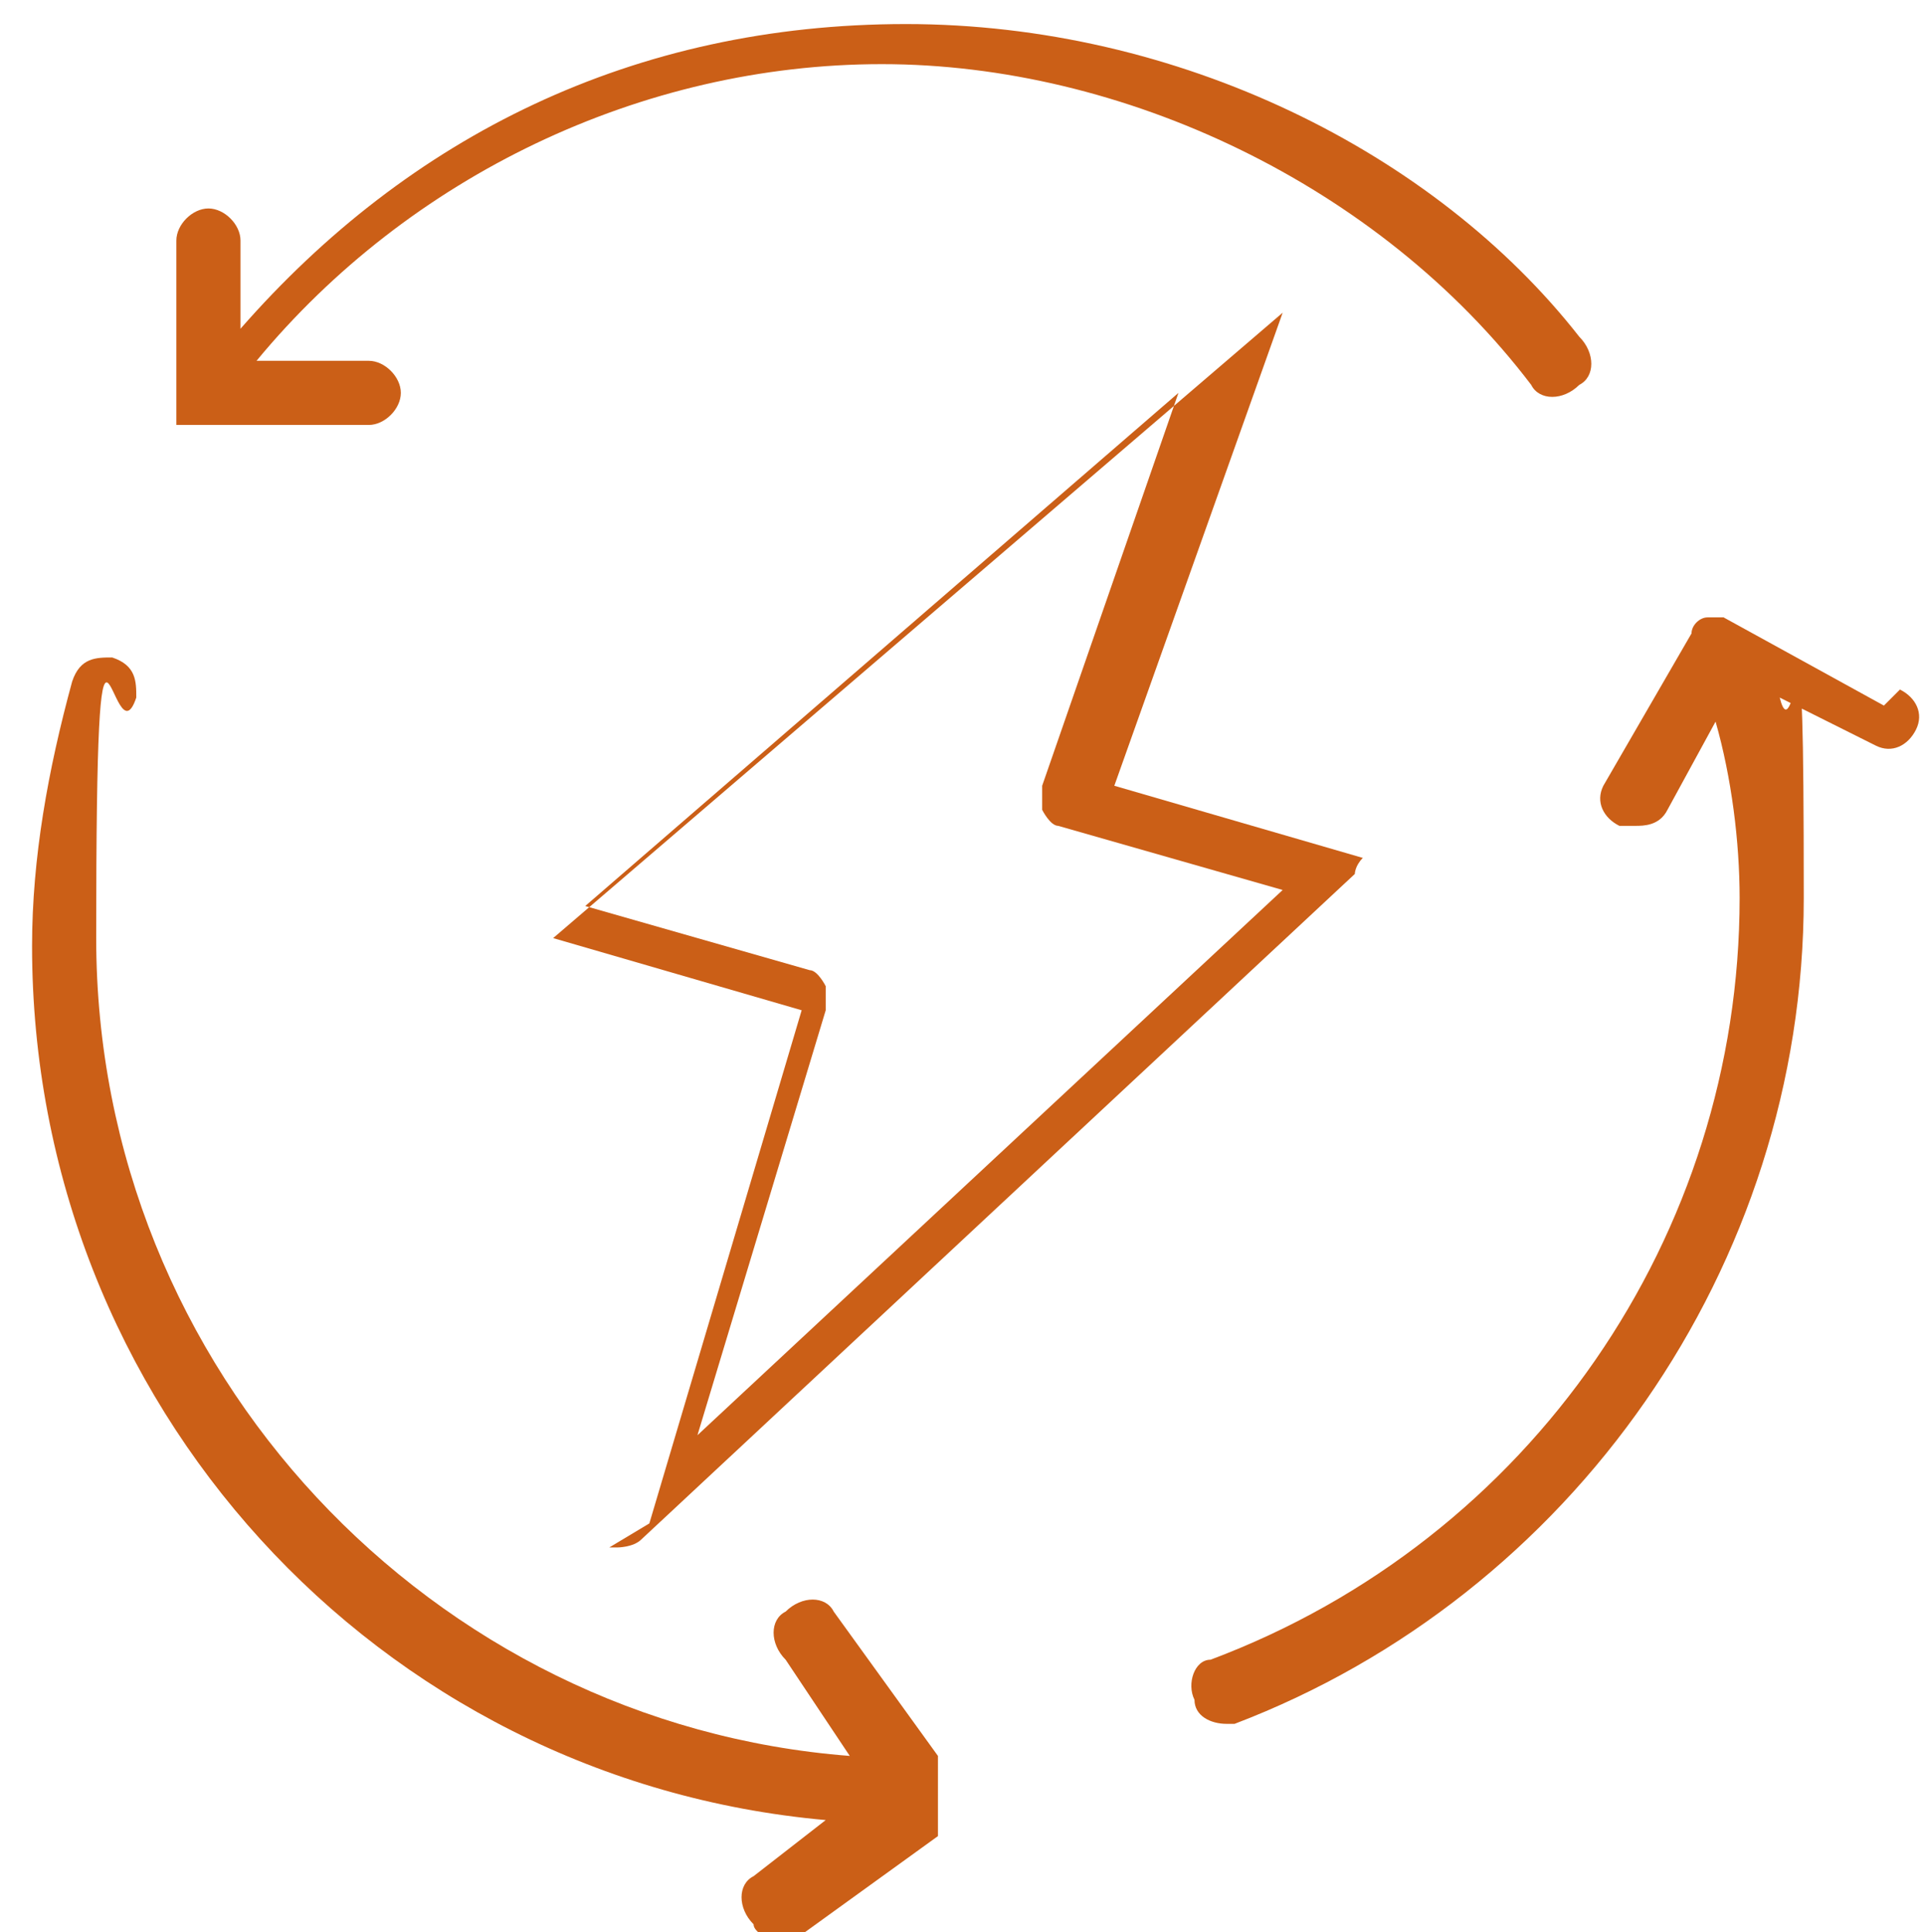
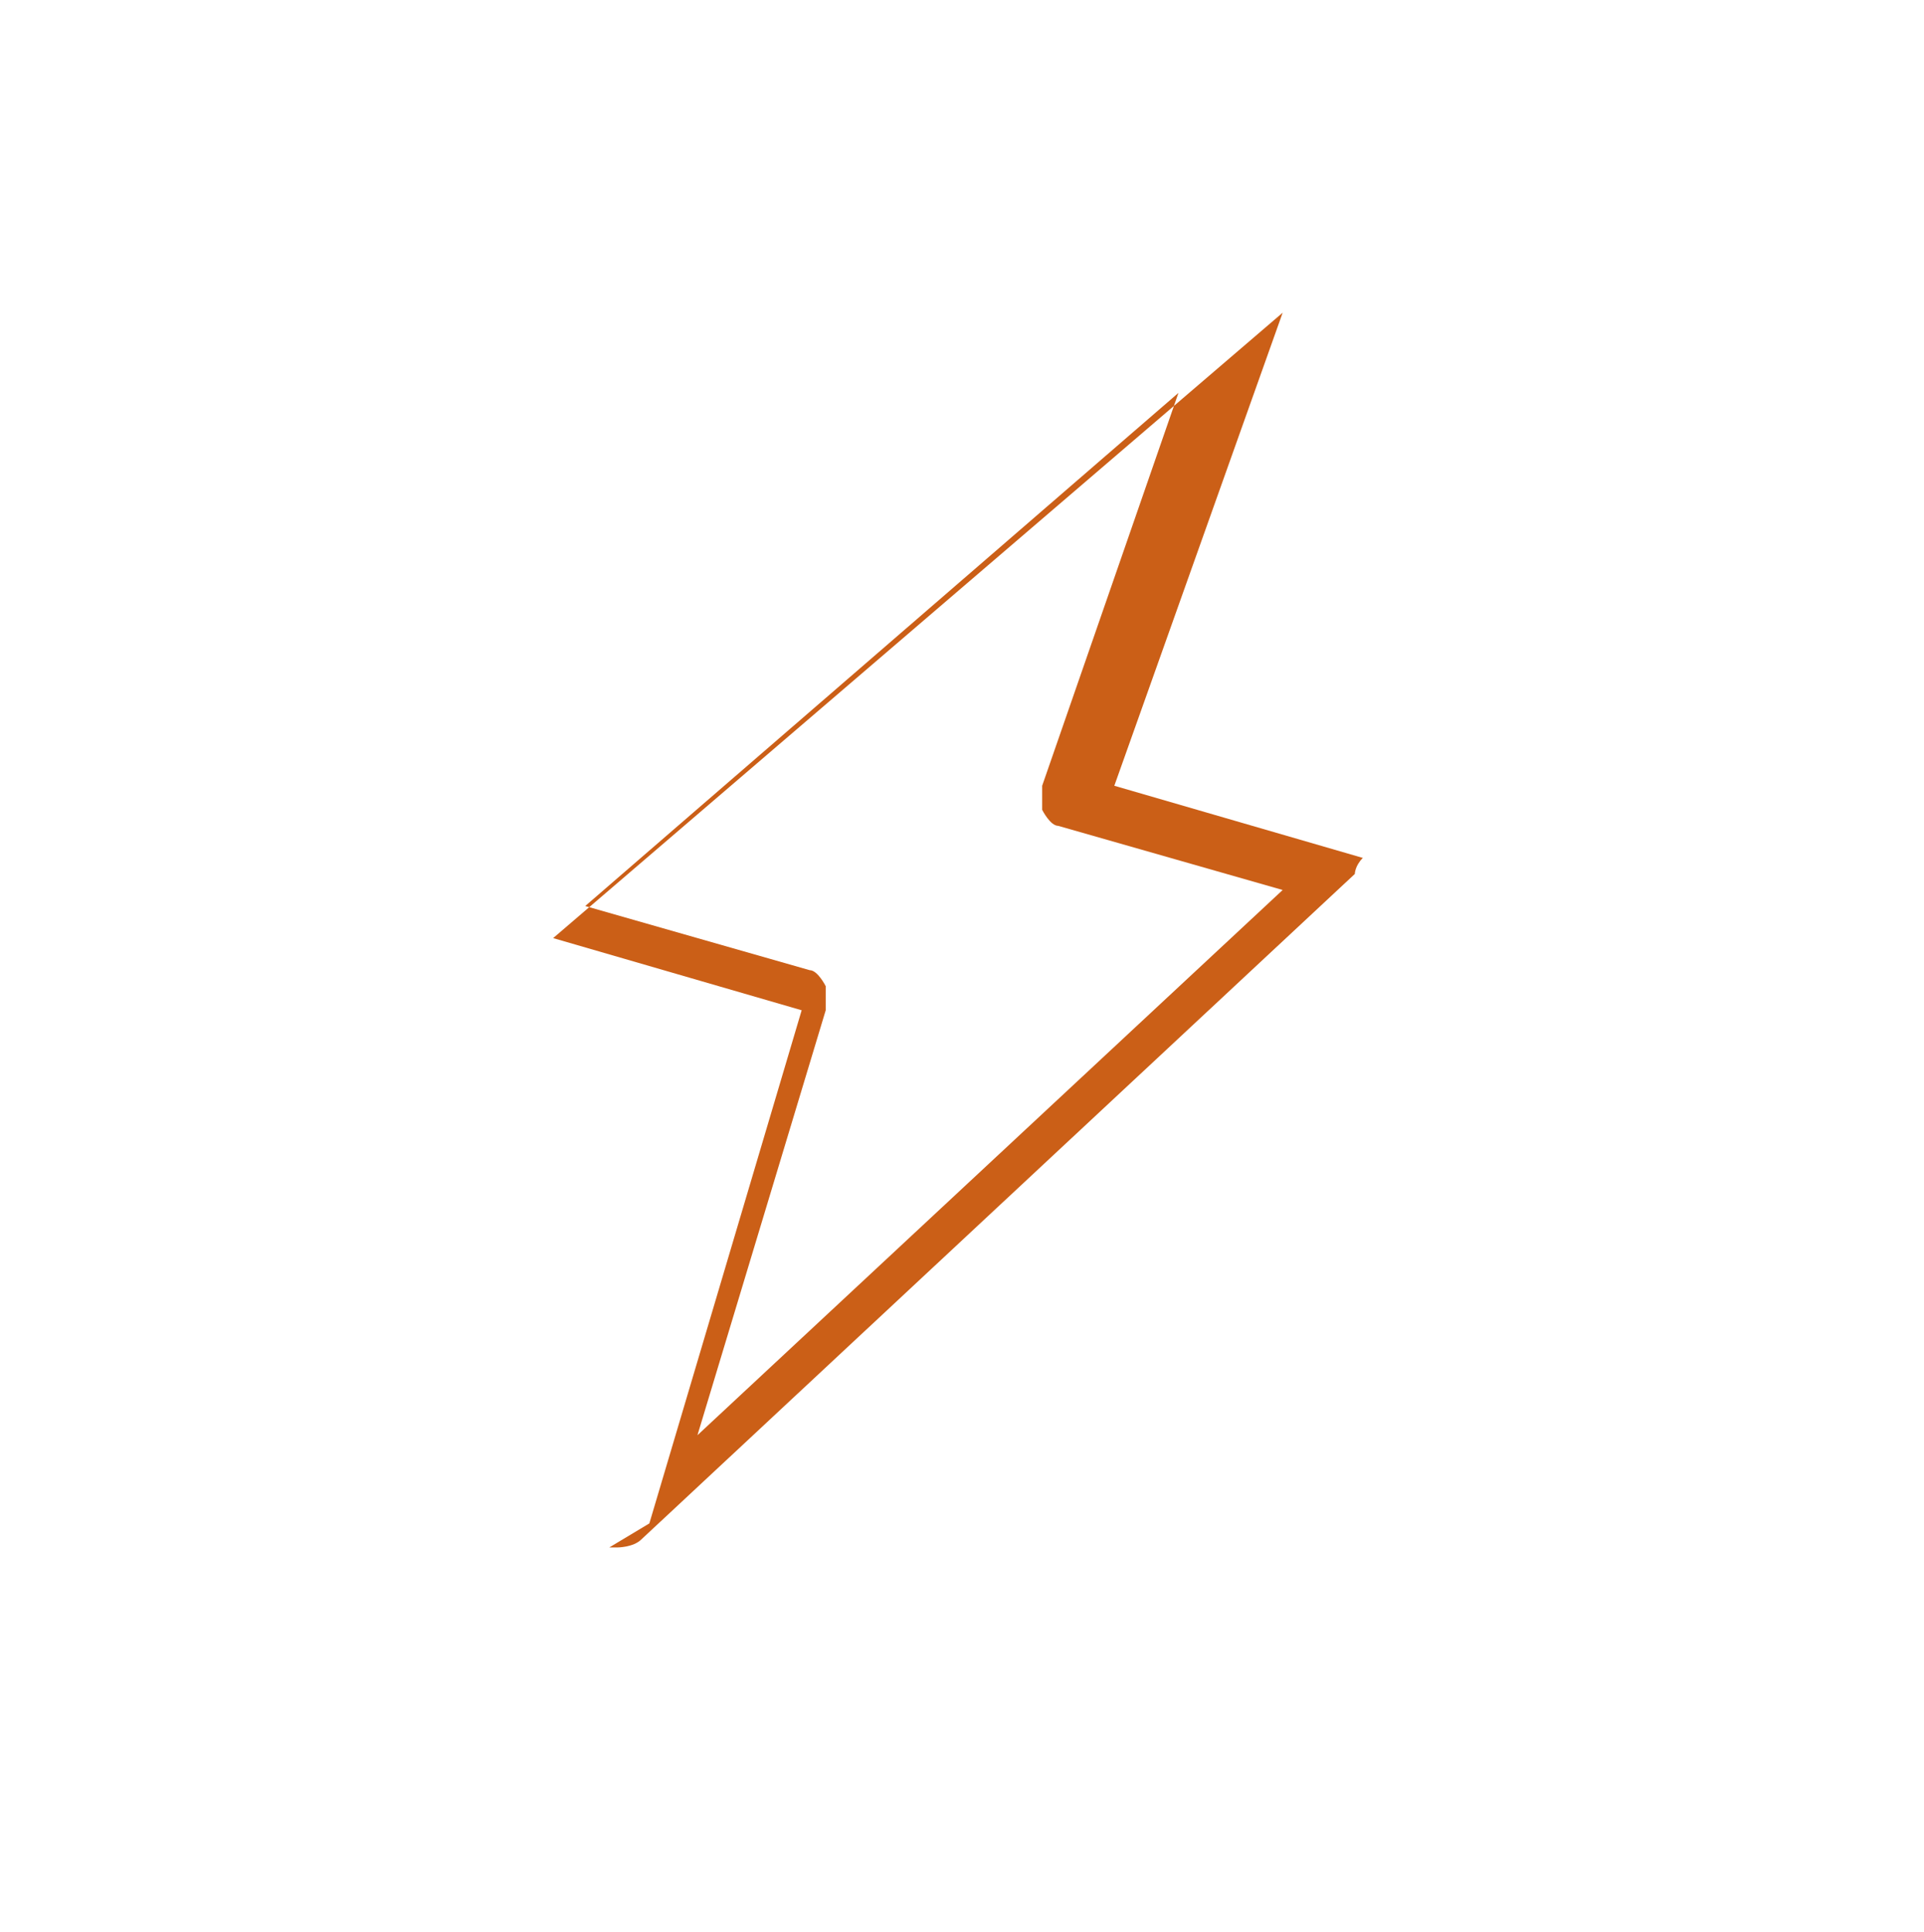
<svg xmlns="http://www.w3.org/2000/svg" viewBox="0 0 24 24.1" version="1.1" id="Layer_1">
  <defs>
    <style>
      .st0 {
        fill: #cb5f17;
      }
    </style>
  </defs>
-   <path d="M11.7,21.9s0,0,0,0c0,0,0,0,0,0,0,0,0,0,0,0l-1.3-1.8c-.1-.2-.4-.2-.6,0-.2.1-.2.4,0,.6l.8,1.2c-5.2-.4-9.4-4.8-9.4-10.2s.2-2.1.5-3c0-.2,0-.4-.3-.5-.2,0-.4,0-.5.3-.3,1.1-.5,2.2-.5,3.3,0,5.7,4.3,10.4,9.9,10.9l-.9.7c-.2.1-.2.4,0,.6,0,.1.2.2.3.2s.2,0,.2,0l1.8-1.3s0,0,0,0c0,0,0,0,0,0,0,0,0,0,0,0,0,0,0,0,0,0s0,0,0,0c0,0,0,0,0,0,0,0,0,0,0,0Z" class="st0" />
-   <path d="M2.3,5.3s0,0,0,0c0,0,0,0,0,0,0,0,0,0,0,0,0,0,0,0,0,0,0,0,0,0,0,0,0,0,0,0,0,0,0,0,0,0,.1,0,0,0,0,0,0,0s0,0,0,0h2.2s0,0,0,0c.2,0,.4-.2.4-.4s-.2-.4-.4-.4h-1.4c1.9-2.3,4.8-3.7,7.8-3.7s6.2,1.5,8.1,4c.1.2.4.2.6,0,.2-.1.2-.4,0-.6C17.9,1.9,14.7.3,11.3.3S5.1,1.7,3,4.1v-1.1c0-.2-.2-.4-.4-.4h0c-.2,0-.4.2-.4.4v2.3s0,0,0,0c0,0,0,0,0,0Z" class="st0" />
-   <path d="M23.5,8.8l-2-1.1c0,0-.1,0-.2,0,0,0,0,0,0,0,0,0,0,0,0,0,0,0,0,0,0,0-.1,0-.2.1-.2.2l-1.1,1.9c-.1.2,0,.4.2.5,0,0,.1,0,.2,0,.1,0,.3,0,.4-.2l.6-1.1c.2.7.3,1.5.3,2.2,0,4.2-2.6,8-6.6,9.5-.2,0-.3.3-.2.5,0,.2.2.3.4.3s0,0,.1,0c4.2-1.6,7.1-5.7,7.1-10.3s-.1-1.7-.3-2.5l1.2.6c.2.1.4,0,.5-.2.1-.2,0-.4-.2-.5Z" class="st0" />
  <path d="M7.6,19.3s0,0,0,0c0,0,0,0,0,0,0,0,0,0,0,0,0,0,0,0,0,0,0,0,0,0,0,0,0,0,0,0,0,0,0,0,0,0,0,0,0,0,0,0,.1,0,0,0,.2,0,.3-.1,0,0,0,0,0,0l8.9-8.3c0,0,0-.1.1-.2,0,0,0,0,0,0,0,0,0,0,0,0,0,0,0,0,0,0,0,0,0,0,0,0,0,0,0,0,0,0,0,0,0,0,0,0,0,0,0,0,0,0,0,0,0,0,0,0,0,0,0,0,0,0s0,0,0,0c0,0,0,0,0,0l-3.1-.9,2.1-5.9s0,0,0,0c0,0,0,0,0,0s0,0,0,0c0,0,0,0,0,0,0,0,0,0,0,0,0,0,0,0,0,0,0,0,0,0,0,0,0,0,0,0,0,0,0,0,0,0,0,0,0,0,0,0,0,0,0,0,0,0,0,0,0,0,0,0,0,0,0,0,0,0,0,0,0,0,0,0,0,0,0,0,0,0,0,0,0,0,0,0,0,0l-9.1,7.8s0,0,0,0c0,0,0,0,0,0,0,0,0,0,0,0,0,0,0,0,0,0,0,0,0,0,0,0,0,0,0,0,0,0,0,0,0,0,0,0,0,0,0,0,0,0,0,0,0,0,0,0,0,0,0,0,0,0,0,0,0,0,0,0,0,0,0,0,0,0,0,0,0,0,0,0s0,0,0,0l3.1.9-1.9,6.4s0,0,0,0c0,0,0,0,0,0,0,0,0,0,0,0ZM10.3,12.3c0,0-.1-.2-.2-.2l-2.8-.8,7.4-6.4-1.7,4.9c0,.1,0,.2,0,.3,0,0,.1.2.2.2l2.8.8-7.3,6.8,1.6-5.3c0-.1,0-.2,0-.3Z" class="st0" />
</svg>